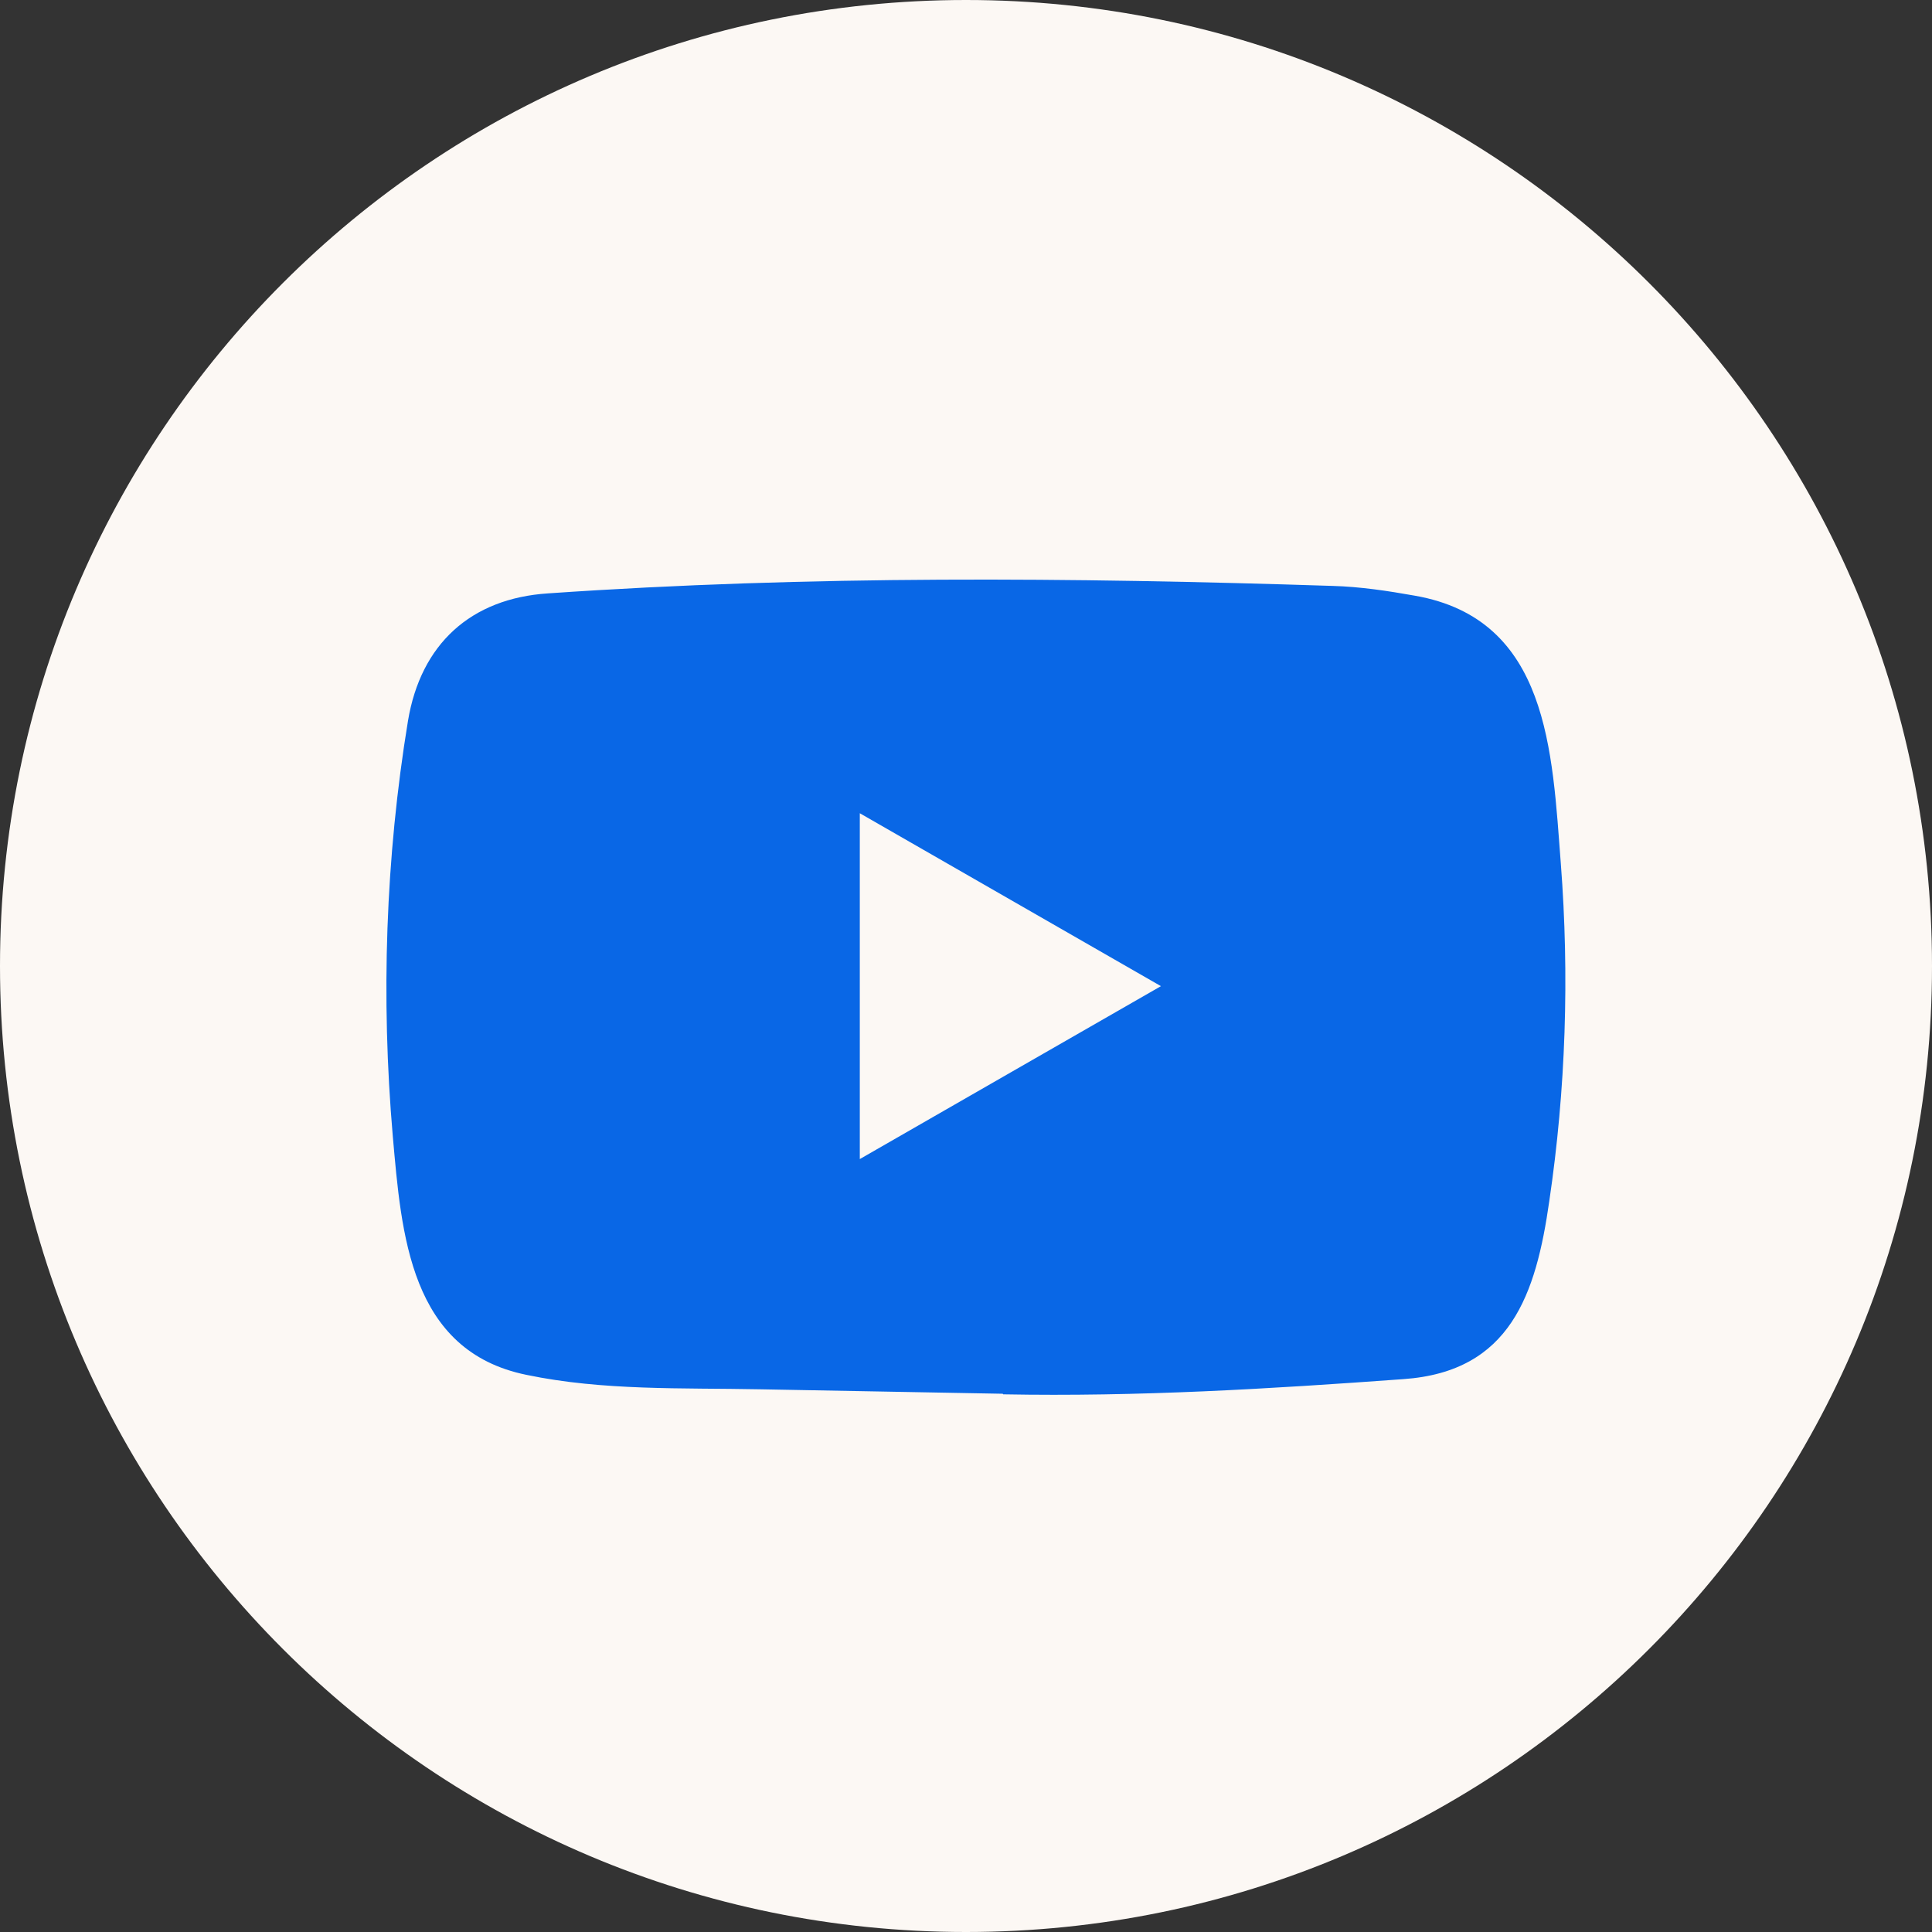
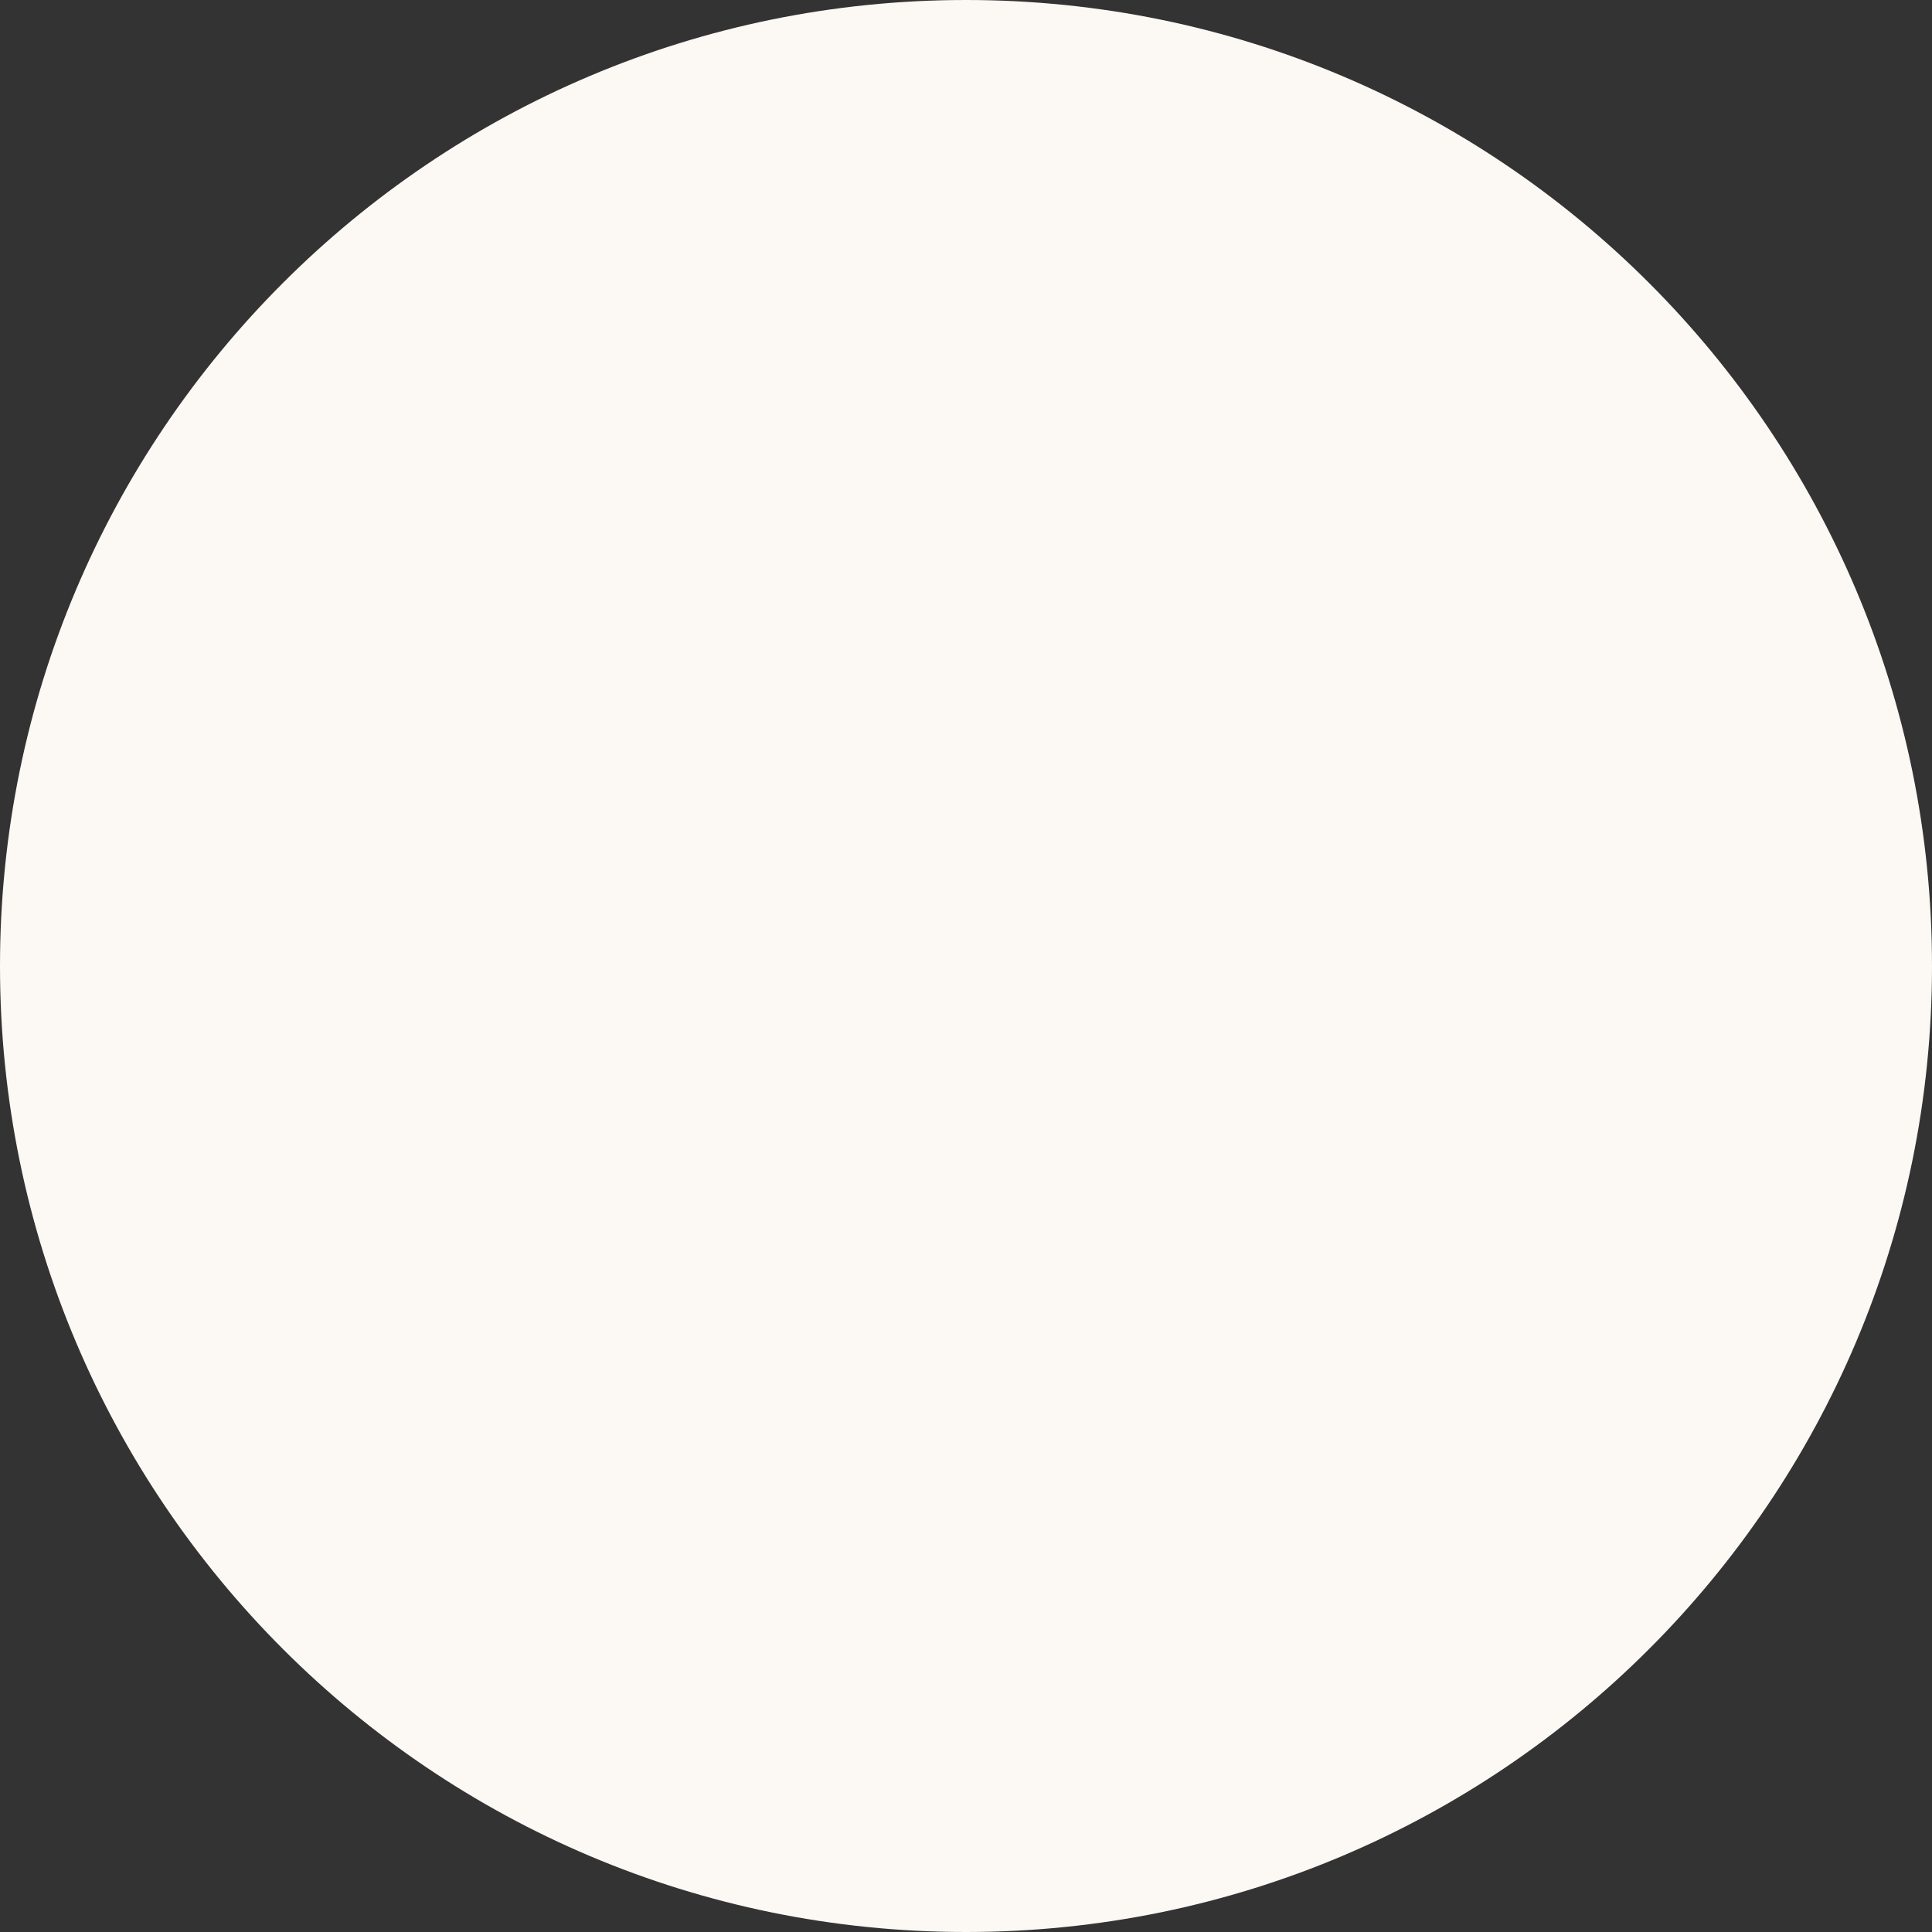
<svg xmlns="http://www.w3.org/2000/svg" width="30" height="30" viewBox="0 0 30 30" fill="none">
  <rect x="0" y="0" width="30" height="30" fill="#333333" stroke="none" />
  <path d="M0 15C0 6.716 6.716 0 15 0C23.284 0 30 6.716 30 15C30 23.284 23.284 30 15 30C6.716 30 0 23.284 0 15Z" fill="#FCF8F4" />
-   <path d="M15.559 21.642L11.803 21.573C10.587 21.549 9.368 21.597 8.176 21.349C6.362 20.979 6.234 19.163 6.099 17.64C5.914 15.498 5.986 13.318 6.335 11.194C6.533 10.003 7.309 9.292 8.51 9.214C12.565 8.933 16.647 8.967 20.692 9.098C21.12 9.11 21.55 9.175 21.971 9.25C24.051 9.615 24.102 11.672 24.236 13.405C24.371 15.155 24.314 16.914 24.057 18.652C23.851 20.092 23.457 21.299 21.792 21.415C19.706 21.567 17.669 21.69 15.577 21.651C15.577 21.642 15.565 21.642 15.559 21.642ZM13.351 17.998C14.923 17.096 16.464 16.209 18.027 15.313C16.453 14.411 14.914 13.524 13.351 12.628V17.998Z" fill="#0967E6" />
</svg>